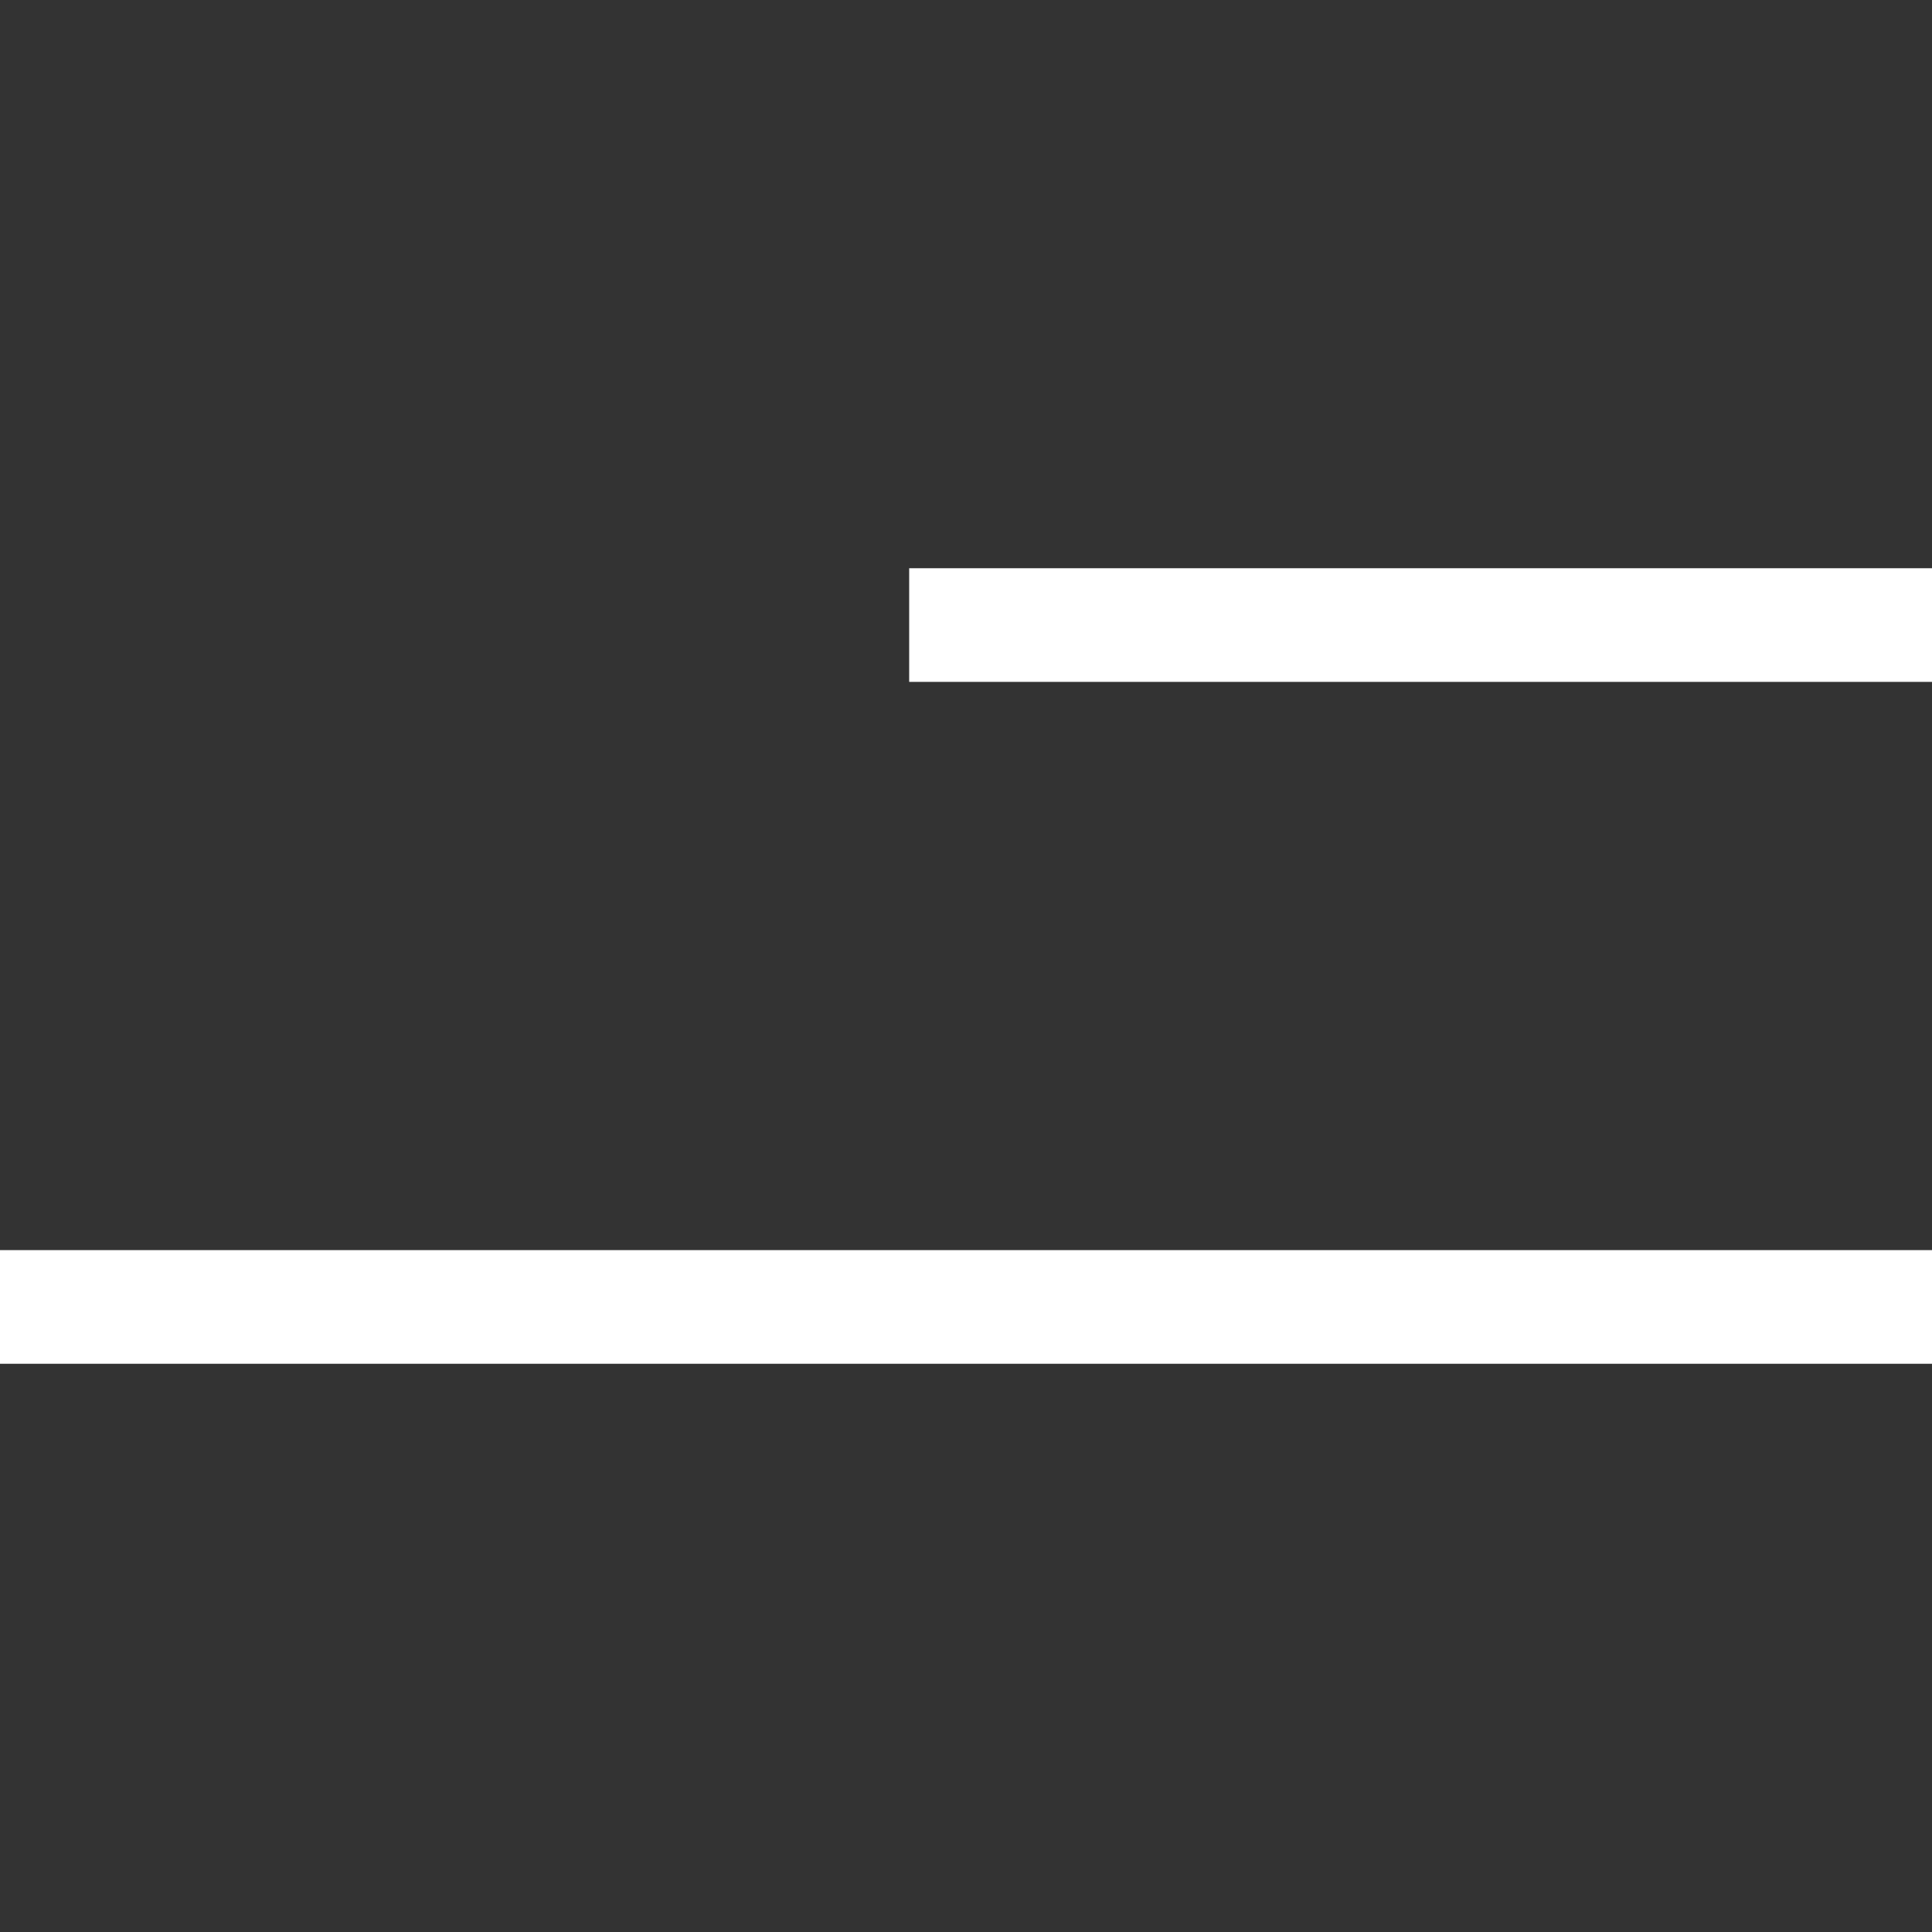
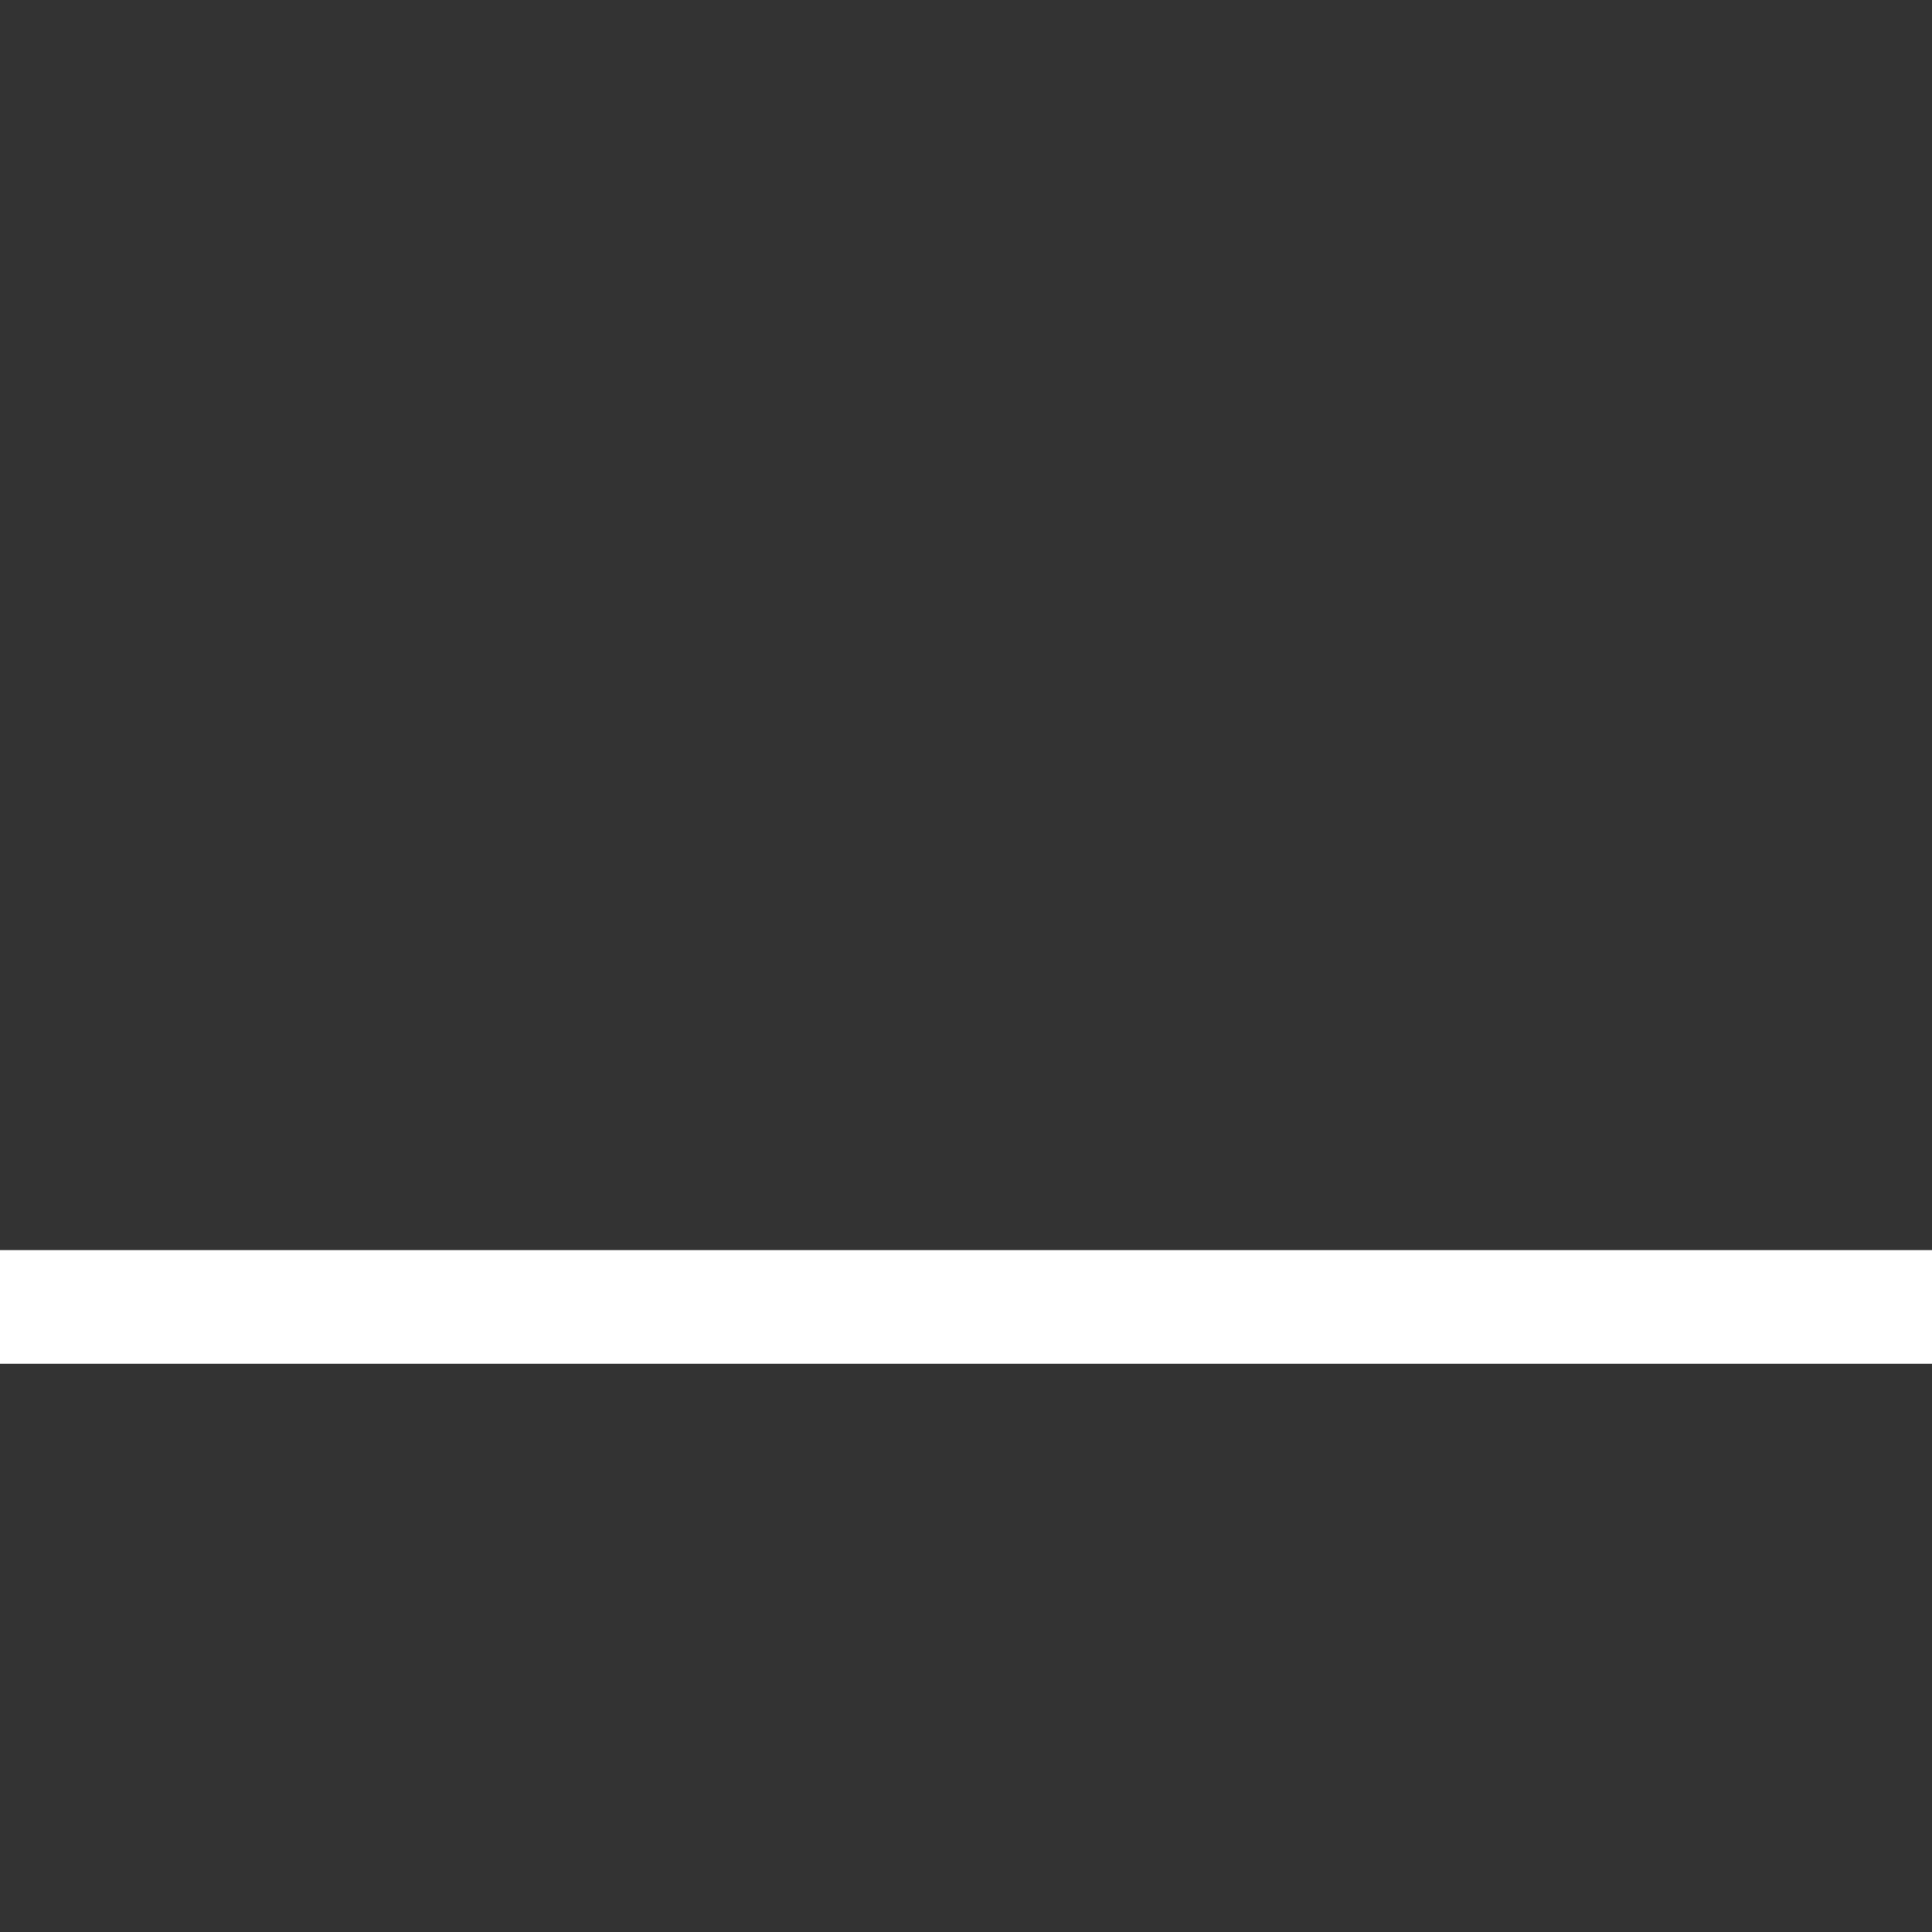
<svg xmlns="http://www.w3.org/2000/svg" width="34" height="34" viewBox="0 0 34 34" fill="none">
  <rect x="0" y="0" width="34" height="34" fill="#333333" stroke="none" />
-   <rect x="16" y="10" width="18" height="2" fill="white" />
  <rect y="22" width="34" height="2" fill="white" />
</svg>